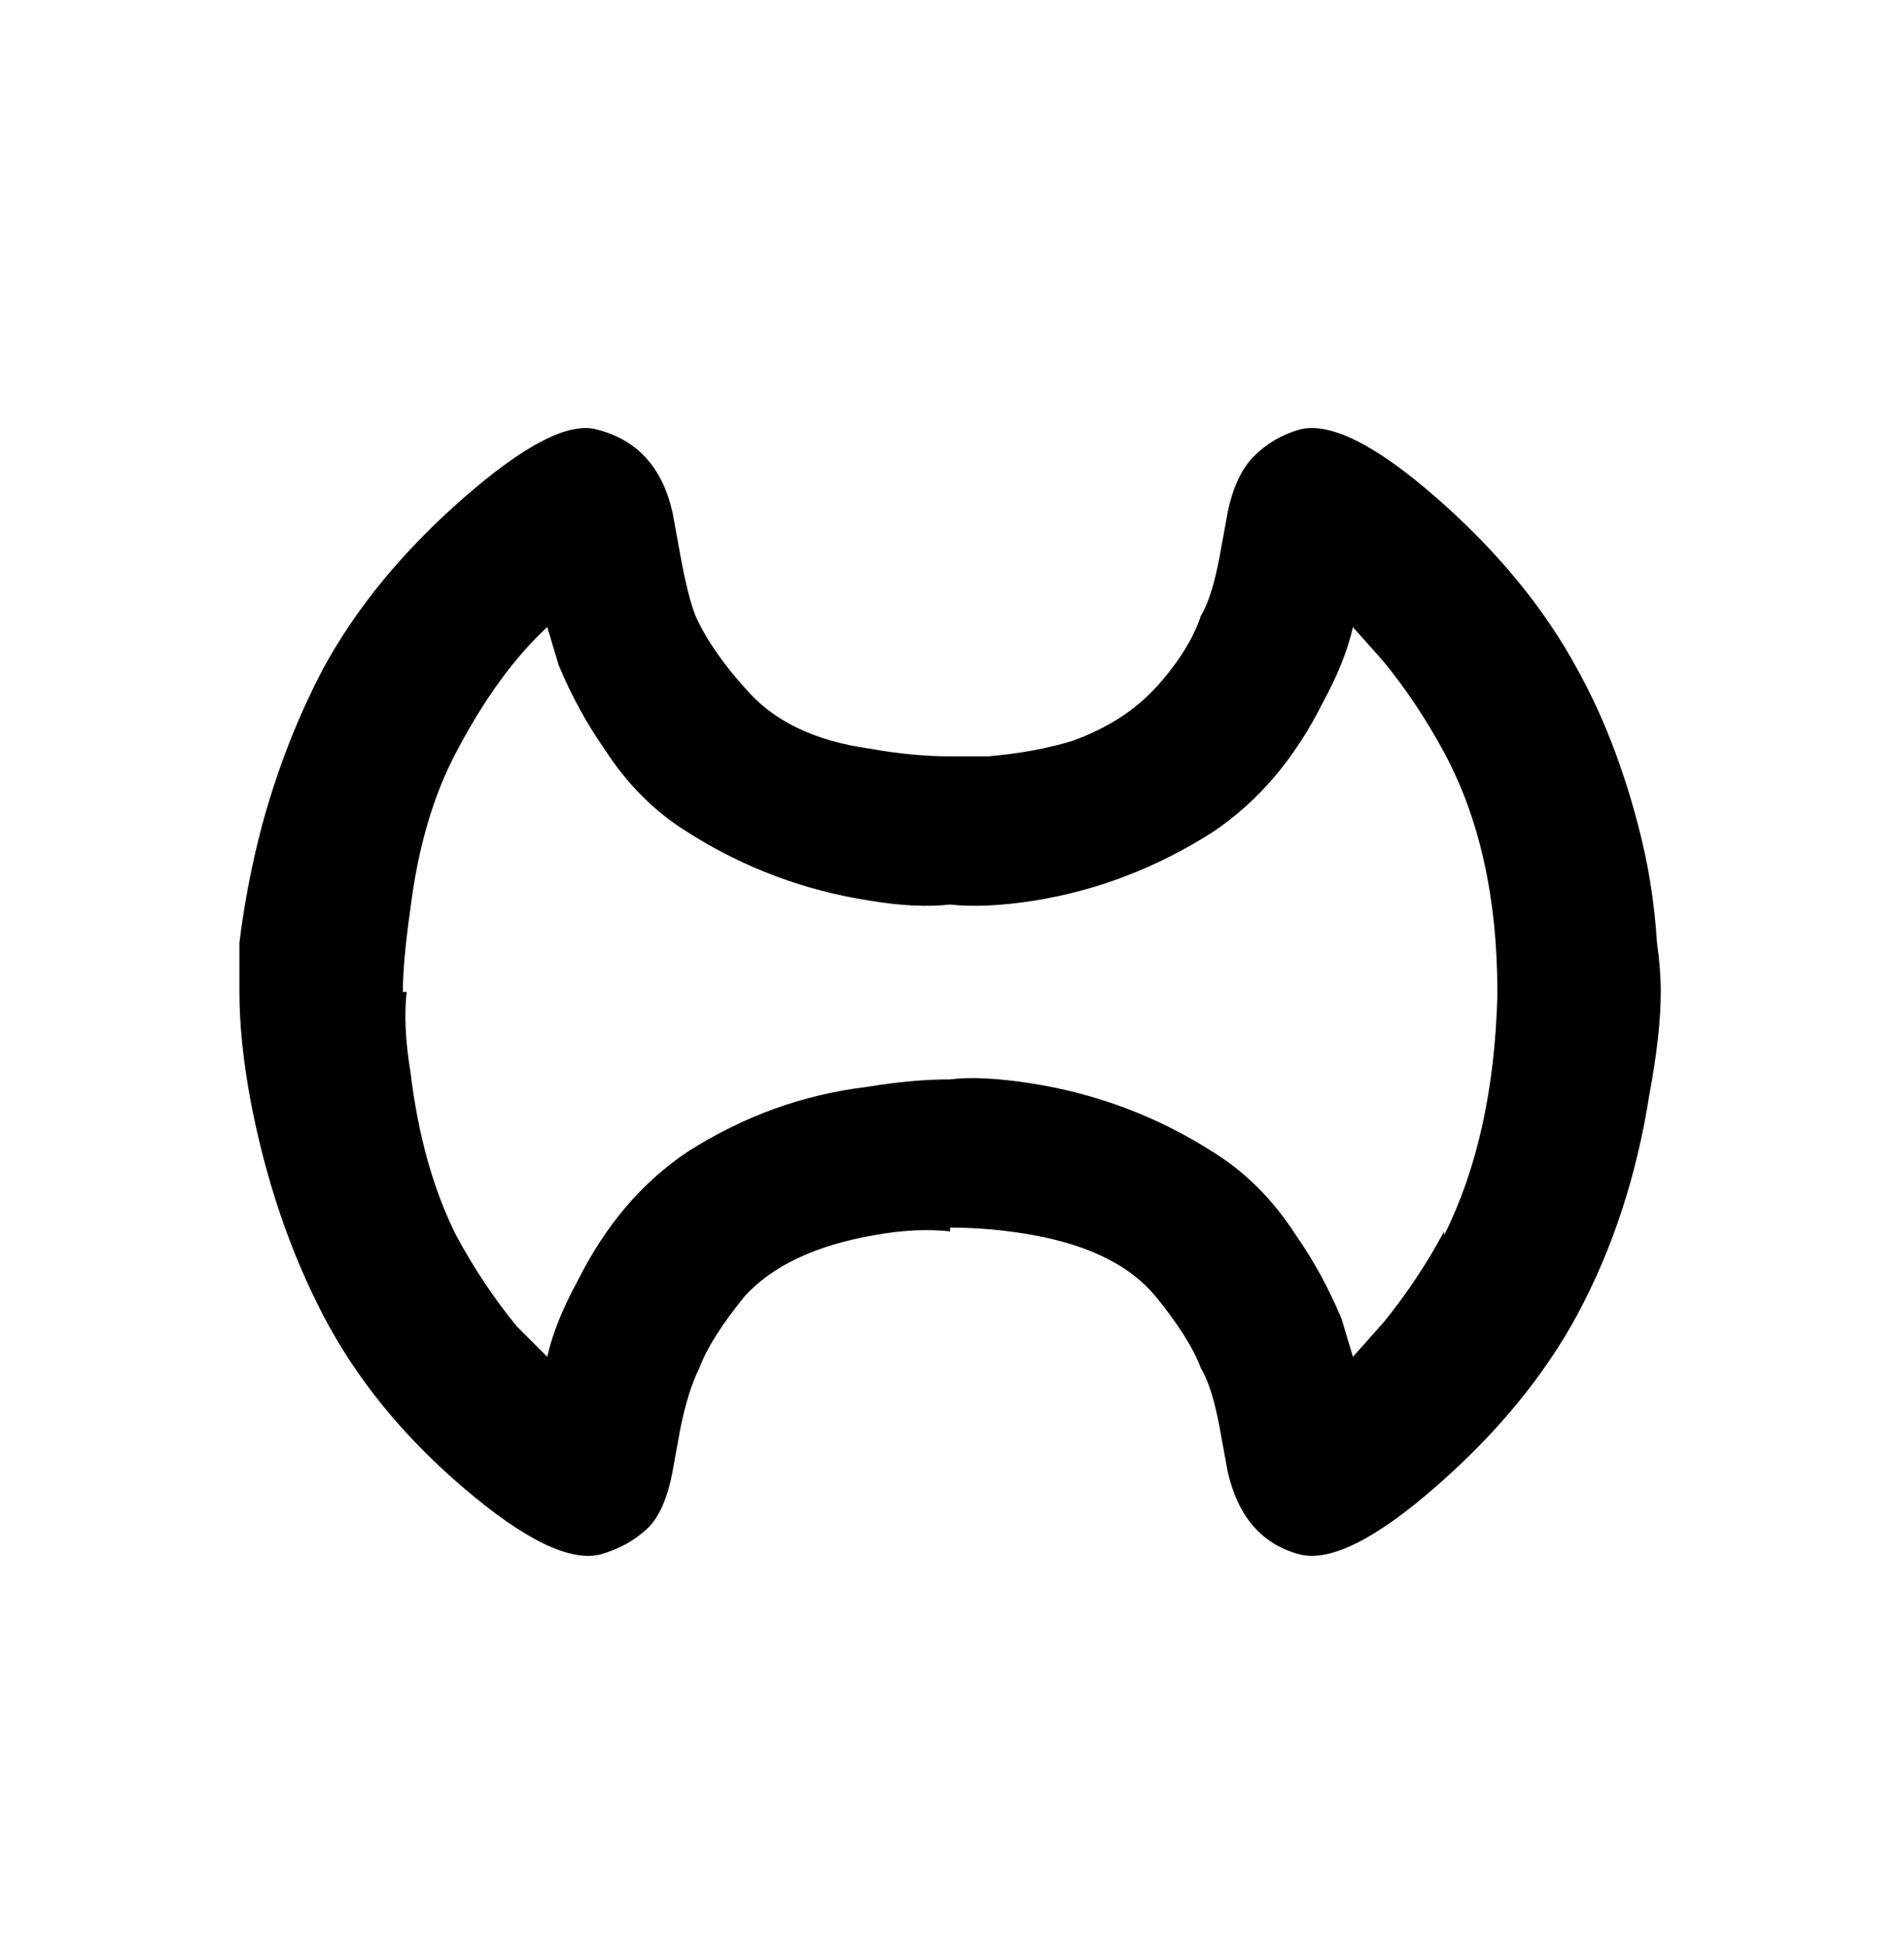
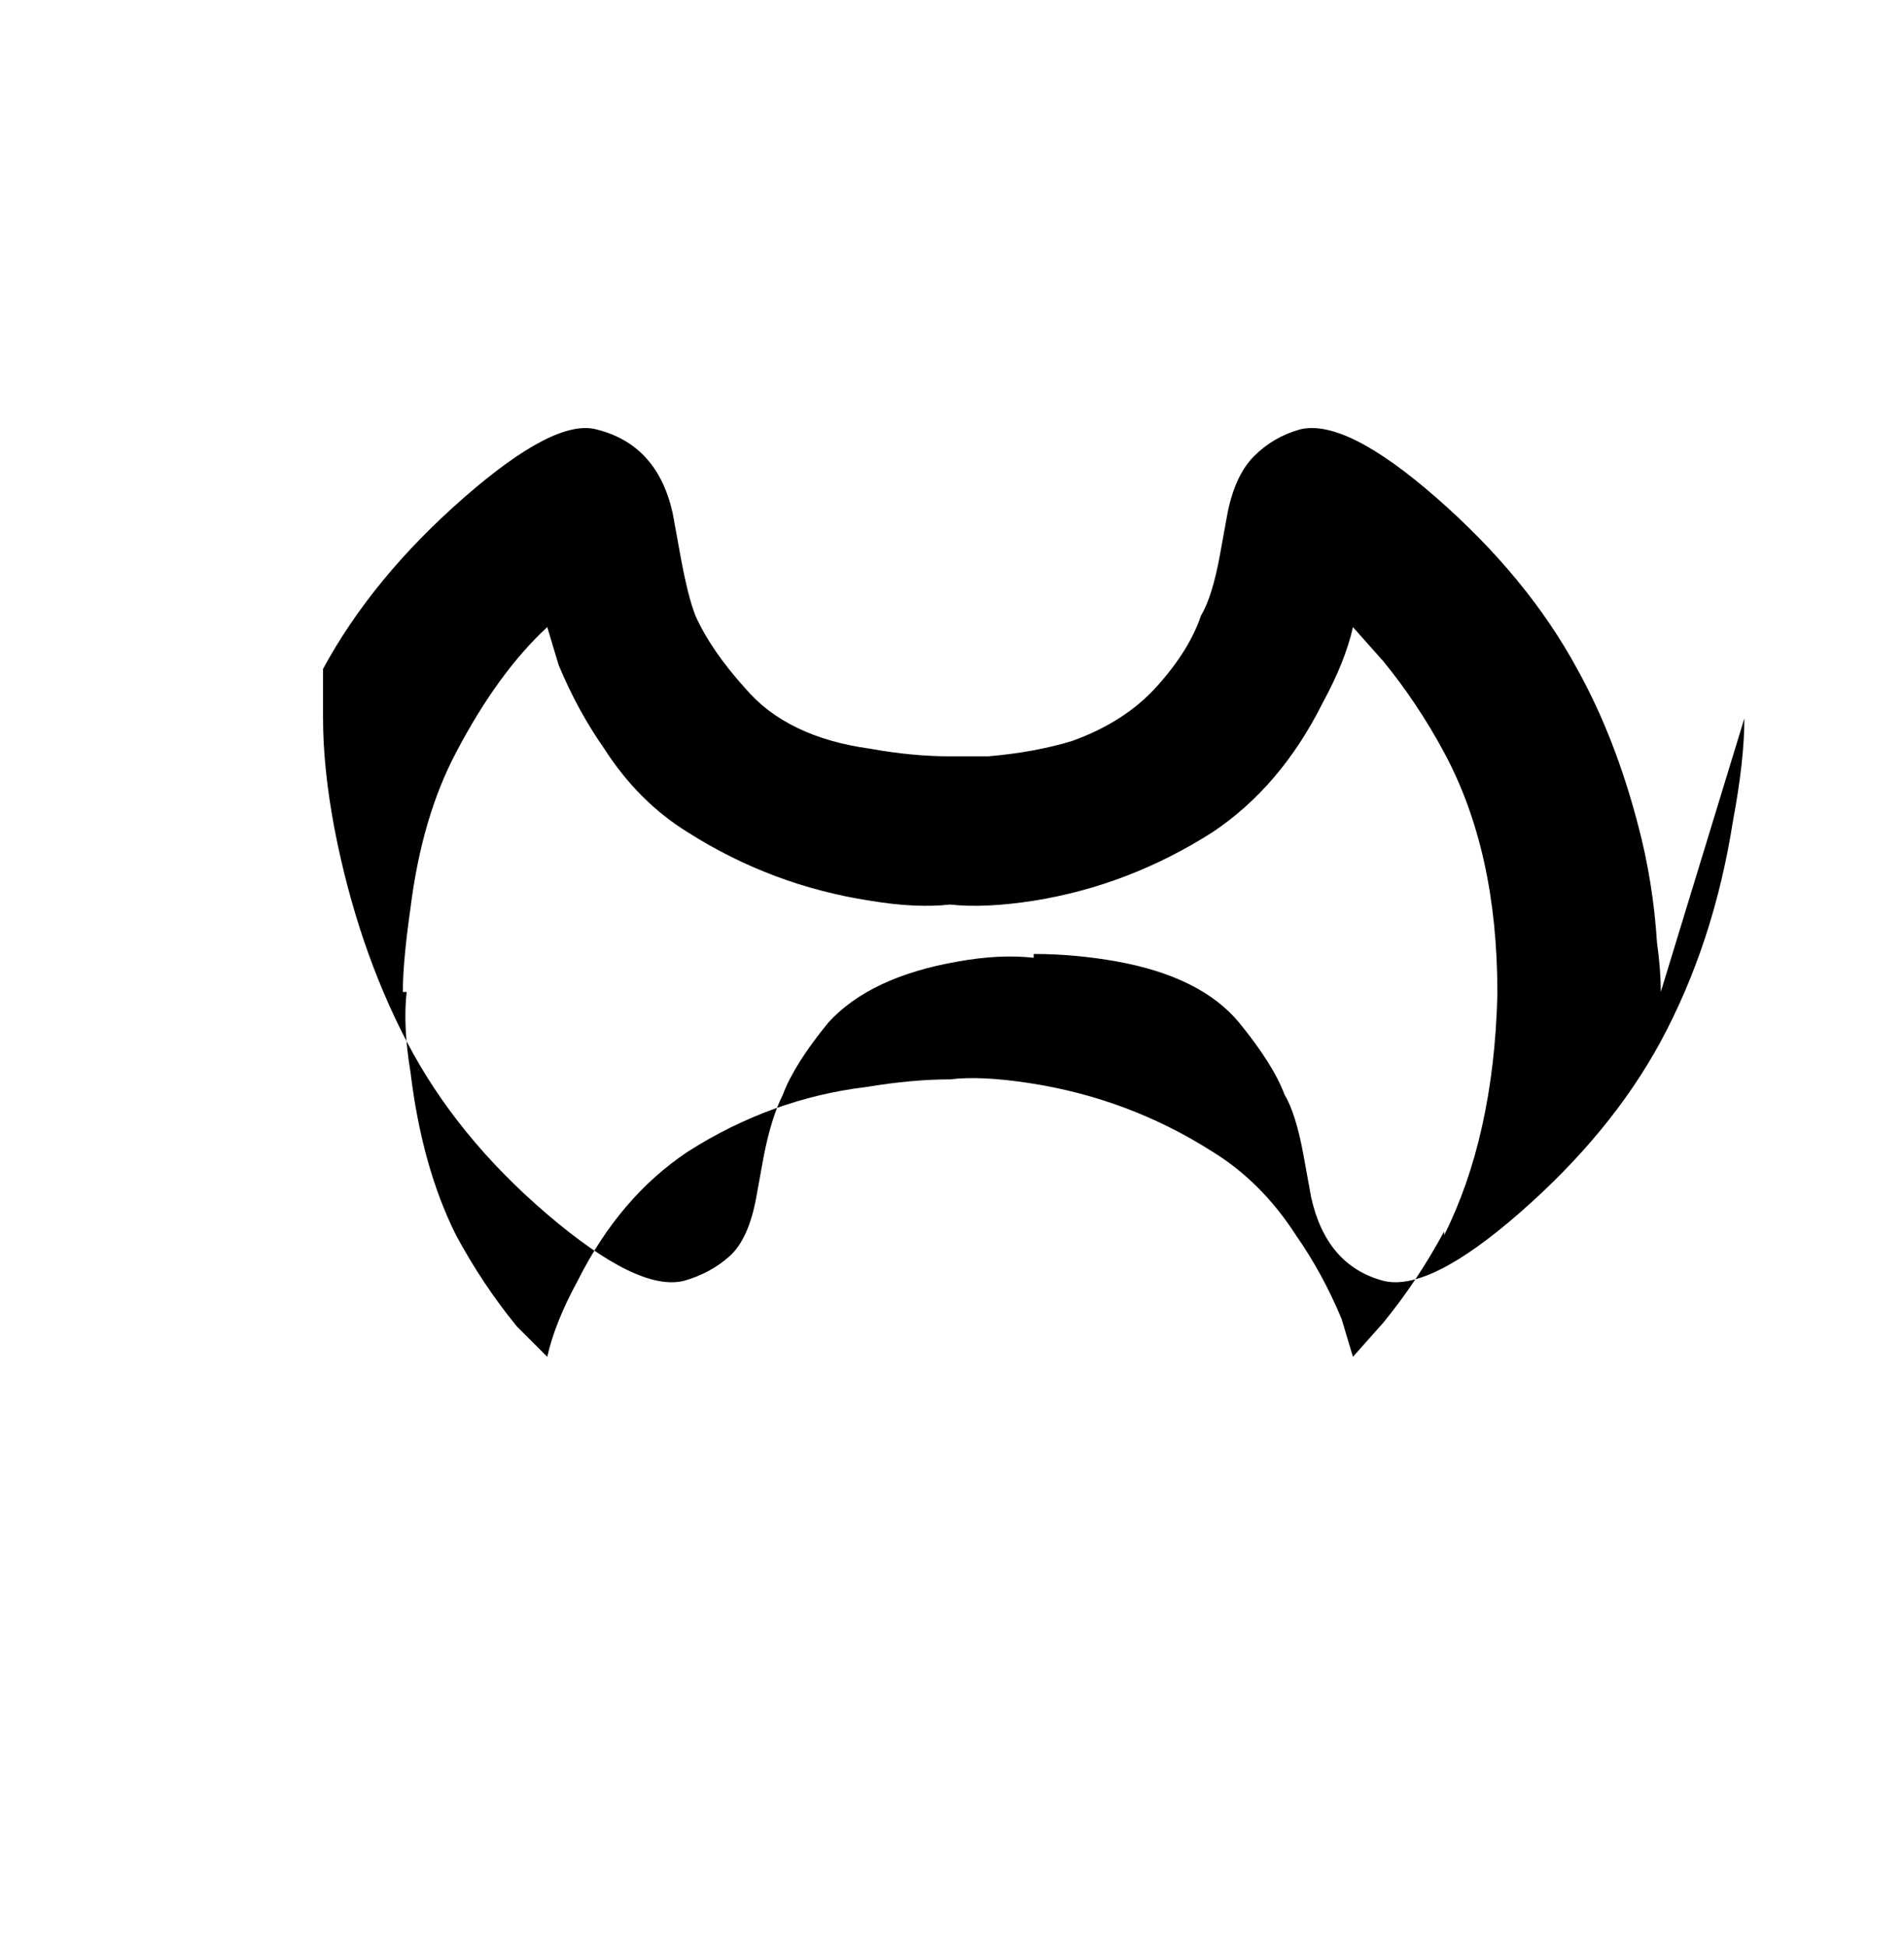
<svg xmlns="http://www.w3.org/2000/svg" viewBox="0 0 501 512">
-   <path d="M437 261q0-6-1-13-1-16-5-31-6-23-16-41-13-24-37-45t-36-18q-7 2-12 7t-7 15l-2 11q-2 11-5 16-3 9-11.5 18.5T282 195q-10 3-22 4h-10q-10 0-21-2-22-3-33-16-9-10-13-19-2-5-4-16l-2-11q-4-18-20-22-11-3-35 18t-37 45q-10 19-16 41-4 15-6 31v13q0 13 3 29 6 31 19 56t37 45.5 36 17.5q7-2 12-6.5t7-15.5l2-11q2-10 5-16 3-8 12-19 11-12 34-16 11-2 20-1v-1q11 0 22 2 22 4 32 16 9 11 12 19 3 5 5 16l2 11q4 18 19 22 12 3 36-18t37-45q14-26 19-58 3-16 3-27h-2 2zm-57 63q-7 13-16 24l-8 9-3-10q-5-12-12-22-9-14-22-22-22-14-48-18-13-2-21-1-10 0-22 2-25 3-47 17-18 12-29 34-6 11-8 20l-8-8q-9-11-16-24-9-18-12-43-2-12-1-21h-1q0-8 2-22 3-24 12-41 11-21 24-33l3 10q5 12 12 22 9 14 22 22 22 14 48 18 12 2 21 1 9 1 22-1 25-4 47-18 18-12 29-34 6-11 8-20l8 9q9 11 16 24 14 26 14 63v1q-1 37-14 63v-1z" />
+   <path d="M437 261q0-6-1-13-1-16-5-31-6-23-16-41-13-24-37-45t-36-18q-7 2-12 7t-7 15l-2 11q-2 11-5 16-3 9-11.5 18.5T282 195q-10 3-22 4h-10q-10 0-21-2-22-3-33-16-9-10-13-19-2-5-4-16l-2-11q-4-18-20-22-11-3-35 18t-37 45v13q0 13 3 29 6 31 19 56t37 45.5 36 17.5q7-2 12-6.5t7-15.5l2-11q2-10 5-16 3-8 12-19 11-12 34-16 11-2 20-1v-1q11 0 22 2 22 4 32 16 9 11 12 19 3 5 5 16l2 11q4 18 19 22 12 3 36-18t37-45q14-26 19-58 3-16 3-27h-2 2zm-57 63q-7 13-16 24l-8 9-3-10q-5-12-12-22-9-14-22-22-22-14-48-18-13-2-21-1-10 0-22 2-25 3-47 17-18 12-29 34-6 11-8 20l-8-8q-9-11-16-24-9-18-12-43-2-12-1-21h-1q0-8 2-22 3-24 12-41 11-21 24-33l3 10q5 12 12 22 9 14 22 22 22 14 48 18 12 2 21 1 9 1 22-1 25-4 47-18 18-12 29-34 6-11 8-20l8 9q9 11 16 24 14 26 14 63v1q-1 37-14 63v-1z" />
</svg>